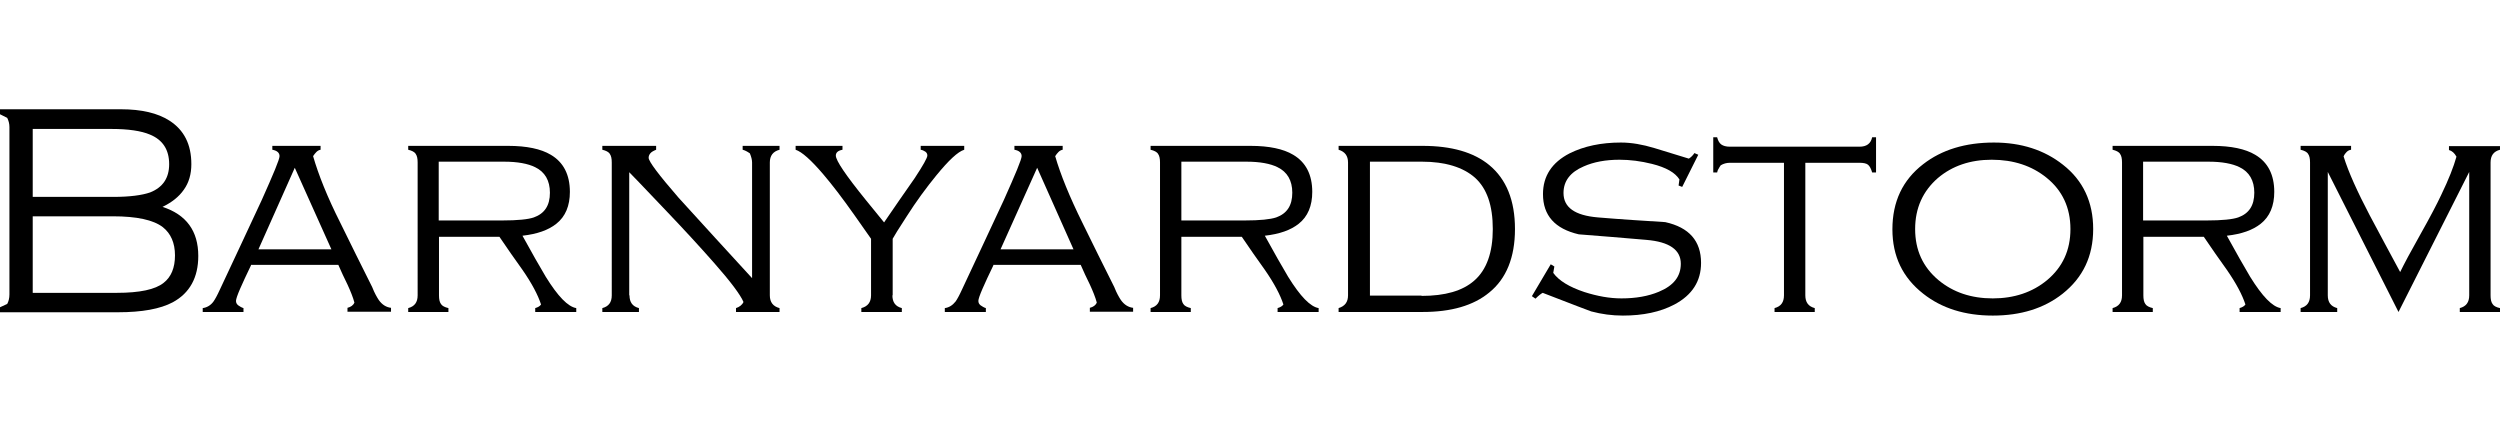
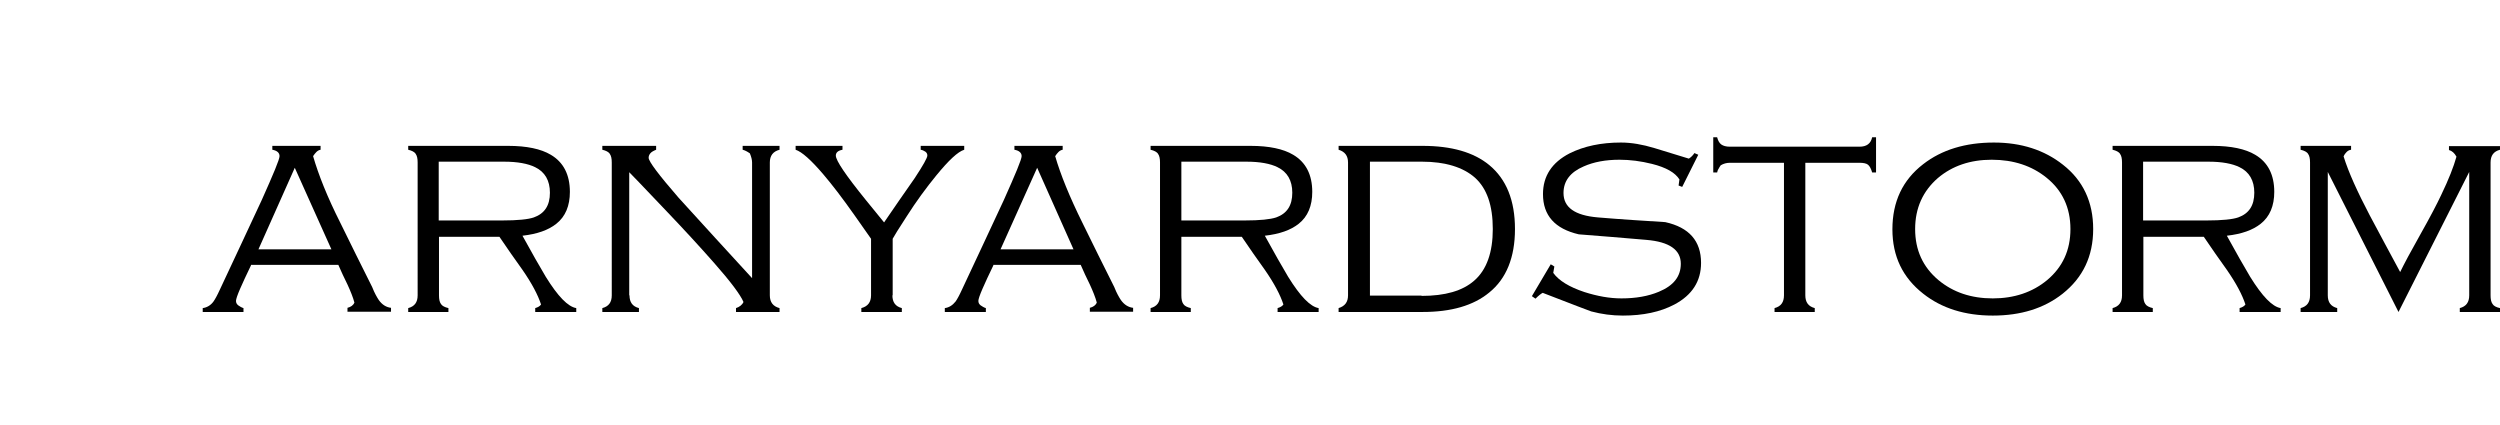
<svg xmlns="http://www.w3.org/2000/svg" version="1.1" id="レイヤー_1" x="0px" y="0px" viewBox="0 0 901.5 153.2" style="enable-background:new 0 0 901.5 153.2;" xml:space="preserve">
  <g>
-     <path d="M71.5,92.3c0,7.8-3.1,13.4-9.2,16.7c-4.5,2.4-11.1,3.6-19.7,3.6H0v-1.8l2.6-1.2c0.5-0.9,0.8-2.1,0.8-3.4V45.8   c0-1.2-0.3-2.3-0.8-3.3L0,41.2v-1.8h43.6c7.5,0,13.3,1.4,17.5,4.1c5.3,3.4,7.9,8.6,7.9,15.7c0,3.6-0.9,6.7-2.7,9.2   c-1.8,2.6-4.4,4.6-7.7,6.2C67.2,77.4,71.5,83.3,71.5,92.3 M40.9,71c5.9,0,10.3-0.6,13.2-1.6c4.6-1.8,6.9-5.2,6.9-10.2   c0-5.2-2.3-8.8-7-10.7c-3.1-1.3-7.7-2-13.8-2H11.8V71H40.9z M42.1,105.6c8.3,0,13.9-1.2,16.9-3.6c2.7-2.1,4.1-5.4,4.1-9.9   c0-4.5-1.5-7.9-4.4-10.2c-3.4-2.6-9.4-3.9-18-3.9H11.8v27.6H42.1z" />
    <path d="M90.5,95.7c-1.6,3.3-2.9,6.1-3.9,8.4c-1,2.3-1.5,3.8-1.5,4.4c0,0.7,0.3,1.2,0.8,1.6c0.6,0.4,1.2,0.8,1.9,1v1.4H73.1v-1.4   c1.5-0.2,2.9-1,3.9-2.4c0.5-0.7,1.3-2.1,2.3-4.3c5-10.7,10.1-21.5,15.1-32.3c4.2-9.4,6.4-14.6,6.4-15.8c0-1.2-0.9-2-2.6-2.3v-1.4   h17.4V54c-0.6,0.1-1.1,0.4-1.5,0.8c-0.4,0.4-0.8,0.9-1.2,1.5c1.9,6.6,5.1,14.7,9.8,24c3.8,7.7,7.6,15.5,11.5,23.2   c0.9,2.3,1.8,3.8,2.4,4.7c1.2,1.7,2.7,2.6,4.4,2.8v1.4h-15.7v-1.4c1.2-0.3,2.1-0.9,2.5-1.9c-0.5-1.9-1.4-4.1-2.5-6.5   c-1.2-2.4-2.3-4.8-3.3-7.1H90.5z M106.3,60.5L93.2,89.9h26.3L106.3,60.5z" />
    <path d="M158.3,106.5c0,1.4,0.2,2.4,0.7,3.1c0.4,0.7,1.4,1.2,2.7,1.5v1.4h-14.5v-1.4c2.3-0.6,3.4-2.1,3.4-4.6V58.6   c0-1.4-0.2-2.4-0.7-3.1c-0.4-0.7-1.4-1.2-2.7-1.5v-1.4h36.1c6.6,0,11.8,1.1,15.3,3.2c4.6,2.7,6.9,7.2,6.9,13.4   c0,5-1.6,8.9-4.9,11.5c-2.9,2.3-6.9,3.7-12.2,4.3c3.4,6.2,6.2,11.1,8.4,14.8c4.4,7.1,8,10.8,11,11.3v1.4H193v-1.4   c1-0.3,1.7-0.7,2.1-1.3c-1.1-3.4-3.3-7.6-6.7-12.5c-2.8-3.9-5.6-7.9-8.3-11.9h-21.8V106.5z M181.1,79.5c5.6,0,9.4-0.4,11.4-1.1   c3.9-1.4,5.8-4.3,5.8-8.9c0-4.4-1.8-7.5-5.3-9.2c-2.6-1.3-6.4-2-11.2-2h-23.6v21.2H181.1z" />
    <path d="M227,106.5c0,2.5,1.1,4,3.4,4.6v1.4h-13.2v-1.4c2.3-0.6,3.4-2.1,3.4-4.6V58.6c0-1.4-0.2-2.4-0.7-3.1   c-0.4-0.7-1.4-1.2-2.7-1.5v-1.4h19.4V54c-1,0.4-1.7,0.8-2.1,1.3c-0.4,0.5-0.6,1-0.6,1.6c0,1.3,3.6,6.1,10.8,14.4   c8.8,9.7,17.7,19.4,26.5,29V58.6c0-1-0.3-2.1-0.8-3.3c-1-0.7-1.8-1.1-2.6-1.3v-1.4h13.3V54c-2.3,0.6-3.5,2.1-3.5,4.6v47.9   c0,2.5,1.2,4,3.5,4.6v1.4h-15.7v-1.4c1.2-0.4,2.2-1.1,2.7-2.2c-1.1-2.6-4.6-7.3-10.6-14.1c-5.1-5.8-10.9-12.1-17.2-18.7   c-8.6-9.1-13.1-13.7-13.4-14V106.5z" />
    <path d="M321.8,106.5c0,2.5,1.1,4,3.4,4.6v1.4h-14.6v-1.4c2.3-0.6,3.5-2.1,3.5-4.6V86.1c-2-2.8-3.9-5.6-5.9-8.4   c-4.5-6.4-8.3-11.3-11.2-14.7c-4.5-5.3-7.9-8.3-10.1-9v-1.4h16.9V54c-1.6,0.3-2.4,1-2.4,2.1c0,1.8,3.6,7.1,10.8,16   c2.2,2.7,4.4,5.4,6.6,8.1c3.6-5.3,7.3-10.6,11-15.9c3.1-4.7,4.6-7.4,4.6-8.2c0-0.6-0.2-1-0.7-1.4c-0.5-0.3-1-0.6-1.7-0.7v-1.4h15.7   V54c-2.3,0.7-5.6,3.8-10.1,9.3c-3.6,4.4-7.2,9.3-10.7,14.8c-2.9,4.4-4.5,7.1-5,8V106.5z" />
    <path d="M358.2,95.7c-1.6,3.3-2.9,6.1-3.9,8.4c-1,2.3-1.5,3.8-1.5,4.4c0,0.7,0.3,1.2,0.8,1.6c0.6,0.4,1.2,0.8,1.9,1v1.4h-14.8v-1.4   c1.5-0.2,2.8-1,3.9-2.4c0.5-0.7,1.3-2.1,2.3-4.3c5-10.7,10.1-21.5,15.1-32.3c4.2-9.4,6.4-14.6,6.4-15.8c0-1.2-0.9-2-2.6-2.3v-1.4   h17.4V54c-0.6,0.1-1.1,0.4-1.5,0.8c-0.4,0.4-0.8,0.9-1.2,1.5c1.9,6.6,5.2,14.7,9.8,24c3.8,7.7,7.6,15.5,11.5,23.2   c0.9,2.3,1.8,3.8,2.4,4.7c1.2,1.7,2.7,2.6,4.4,2.8v1.4H393v-1.4c1.2-0.3,2.1-0.9,2.5-1.9c-0.5-1.9-1.4-4.1-2.5-6.5   c-1.2-2.4-2.3-4.8-3.3-7.1H358.2z M374,60.5l-13.2,29.4h26.3L374,60.5z" />
    <path d="M426,106.5c0,1.4,0.2,2.4,0.7,3.1c0.4,0.7,1.4,1.2,2.7,1.5v1.4h-14.5v-1.4c2.3-0.6,3.4-2.1,3.4-4.6V58.6   c0-1.4-0.2-2.4-0.7-3.1c-0.4-0.7-1.4-1.2-2.7-1.5v-1.4H451c6.6,0,11.8,1.1,15.3,3.2c4.6,2.7,6.9,7.2,6.9,13.4c0,5-1.6,8.9-4.9,11.5   c-2.9,2.3-6.9,3.7-12.2,4.3c3.4,6.2,6.2,11.1,8.4,14.8c4.4,7.1,8,10.8,11,11.3v1.4h-14.8v-1.4c1-0.3,1.7-0.7,2.1-1.3   c-1.1-3.4-3.3-7.6-6.7-12.5c-2.8-3.9-5.6-7.9-8.3-11.9H426V106.5z M448.8,79.5c5.6,0,9.3-0.4,11.4-1.1c3.9-1.4,5.8-4.3,5.8-8.9   c0-4.4-1.8-7.5-5.3-9.2c-2.6-1.3-6.4-2-11.2-2H426v21.2H448.8z" />
    <path d="M482.8,52.6H513c10.4,0,18.4,2.3,24,6.9c6.2,5.1,9.3,12.8,9.3,23.1c0,10.2-3.1,17.9-9.3,22.9c-5.7,4.7-13.7,7-24,7h-30.3   v-1.4c2.3-0.7,3.4-2.2,3.4-4.6V58.6c0-2.4-1.1-3.9-3.4-4.6V52.6z M512.6,106.7c8.5,0,14.8-1.8,19-5.5c4.5-3.9,6.7-10.2,6.7-18.6   c0-8.5-2.1-14.6-6.4-18.5c-4.3-3.8-10.7-5.8-19.2-5.8h-18.7v48.3H512.6z" />
    <path d="M606.6,67.4l-1.3-0.5l0.3-2.2c-1.5-2.4-4.7-4.3-9.9-5.6c-4-1-7.9-1.5-11.7-1.5c-5,0-9.3,0.8-12.9,2.4   c-4.9,2.1-7.3,5.3-7.3,9.6c0,5.2,4.1,8.1,12.4,8.8c8.3,0.7,16.4,1.2,24.3,1.7c8.6,1.9,12.9,6.8,12.9,14.7c0,6.6-3.2,11.6-9.6,15   c-5.1,2.7-11.3,4-18.6,4c-3.9,0-7.6-0.5-11.4-1.5c-0.6-0.2-6.4-2.4-17.5-6.7c-0.6,0.3-1.5,1-2.6,2.1l-1.3-0.9l6.8-11.5l1.3,0.8   l-0.4,2.3c2,2.8,5.8,5.1,11.2,6.9c4.7,1.5,9.1,2.3,13.4,2.3c5.2,0,9.7-0.8,13.5-2.4c5.3-2.2,7.9-5.5,7.9-10.1c0-5-4.1-7.9-12.4-8.6   c-8.3-0.7-16.4-1.4-24.4-2c-8.6-2-12.9-6.8-12.9-14.5c0-6.5,3.2-11.4,9.6-14.7c5.2-2.6,11.4-3.9,18.5-3.9c3.8,0,7.8,0.7,12.1,2   c4.3,1.3,8.4,2.6,12.4,3.8c0.8-0.5,1.5-1.2,2-2l1.4,0.6L606.6,67.4z" />
    <path d="M651,106.5c0,2.5,1.1,4,3.4,4.6v1.4h-14.5v-1.4c2.3-0.6,3.4-2.1,3.4-4.6V58.7h-19.5c-1.2,0-2.3,0.3-3.3,0.9   c-0.3,0.4-0.6,0.9-0.8,1.3c-0.3,0.4-0.4,0.9-0.5,1.3h-1.4V49.5h1.4c0.3,1.2,0.8,2.1,1.5,2.6c0.7,0.5,1.7,0.8,3.1,0.8h46.7   c2.6,0,4.1-1.1,4.6-3.4h1.4v12.7h-1.4c-0.4-1.4-0.9-2.3-1.5-2.8c-0.6-0.5-1.7-0.7-3.1-0.7H651V106.5z" />
    <path d="M754.8,82.6c0,9.8-3.7,17.5-11,23.3c-6.7,5.3-15.1,7.9-25.2,7.9c-10,0-18.4-2.6-25.1-7.9c-7.4-5.8-11.1-13.5-11.1-23.2   c0-10,3.7-17.8,11.1-23.5c6.7-5.2,15.2-7.8,25.5-7.8c9.9,0,18.2,2.7,24.9,8C751.2,65.1,754.8,72.9,754.8,82.6 M690.6,82.6   c0,7.6,2.8,13.7,8.4,18.4c5.3,4.4,11.8,6.6,19.6,6.6c7.7,0,14.3-2.2,19.6-6.6c5.6-4.7,8.4-10.8,8.4-18.4c0-7.7-2.9-13.9-8.6-18.5   c-5.3-4.3-11.9-6.5-19.8-6.5c-7.7,0-14.2,2.2-19.4,6.6C693.4,68.9,690.6,75,690.6,82.6" />
    <path d="M772.9,106.5c0,1.4,0.2,2.4,0.7,3.1c0.4,0.7,1.4,1.2,2.7,1.5v1.4h-14.5v-1.4c2.3-0.6,3.4-2.1,3.4-4.6V58.6   c0-1.4-0.2-2.4-0.7-3.1c-0.4-0.7-1.4-1.2-2.7-1.5v-1.4h36.1c6.6,0,11.8,1.1,15.3,3.2c4.6,2.7,6.9,7.2,6.9,13.4   c0,5-1.6,8.9-4.9,11.5c-2.9,2.3-6.9,3.7-12.2,4.3c3.4,6.2,6.2,11.1,8.4,14.8c4.4,7.1,8,10.8,11,11.3v1.4h-14.8v-1.4   c1-0.3,1.7-0.7,2.1-1.3c-1.1-3.4-3.3-7.6-6.7-12.5c-2.8-3.9-5.6-7.9-8.3-11.9h-21.8V106.5z M795.7,79.5c5.6,0,9.4-0.4,11.4-1.1   c3.9-1.4,5.8-4.3,5.8-8.9c0-4.4-1.8-7.5-5.3-9.2c-2.6-1.3-6.4-2-11.2-2h-23.6v21.2H795.7z" />
    <path d="M839.4,62v44.5c0,2.5,1.1,4,3.4,4.6v1.4h-13.2v-1.4c2.3-0.6,3.4-2.1,3.4-4.6V58.6c0-1.4-0.2-2.4-0.7-3.1   c-0.4-0.7-1.4-1.2-2.7-1.5v-1.4h18.2V54c-0.7,0.1-1.2,0.4-1.6,0.8c-0.4,0.4-0.8,0.9-1.1,1.6c1.8,5.8,5,12.8,9.4,21.2   c3.7,6.9,7.3,13.7,11,20.5c1.4-2.9,3.8-7.4,7.3-13.6c3.5-6.2,6-11,7.5-14.2c2.7-5.6,4.5-10.2,5.5-13.8c-0.7-1.3-1.6-2.1-2.7-2.4   v-1.4h18.4V54c-2.3,0.6-3.4,2.1-3.4,4.6v47.9c0,1.4,0.2,2.4,0.7,3.1c0.4,0.7,1.3,1.2,2.7,1.5v1.4H887v-1.4c2.3-0.6,3.4-2.1,3.4-4.6   V62l-25.5,50.5L839.4,62z" />
  </g>
</svg>